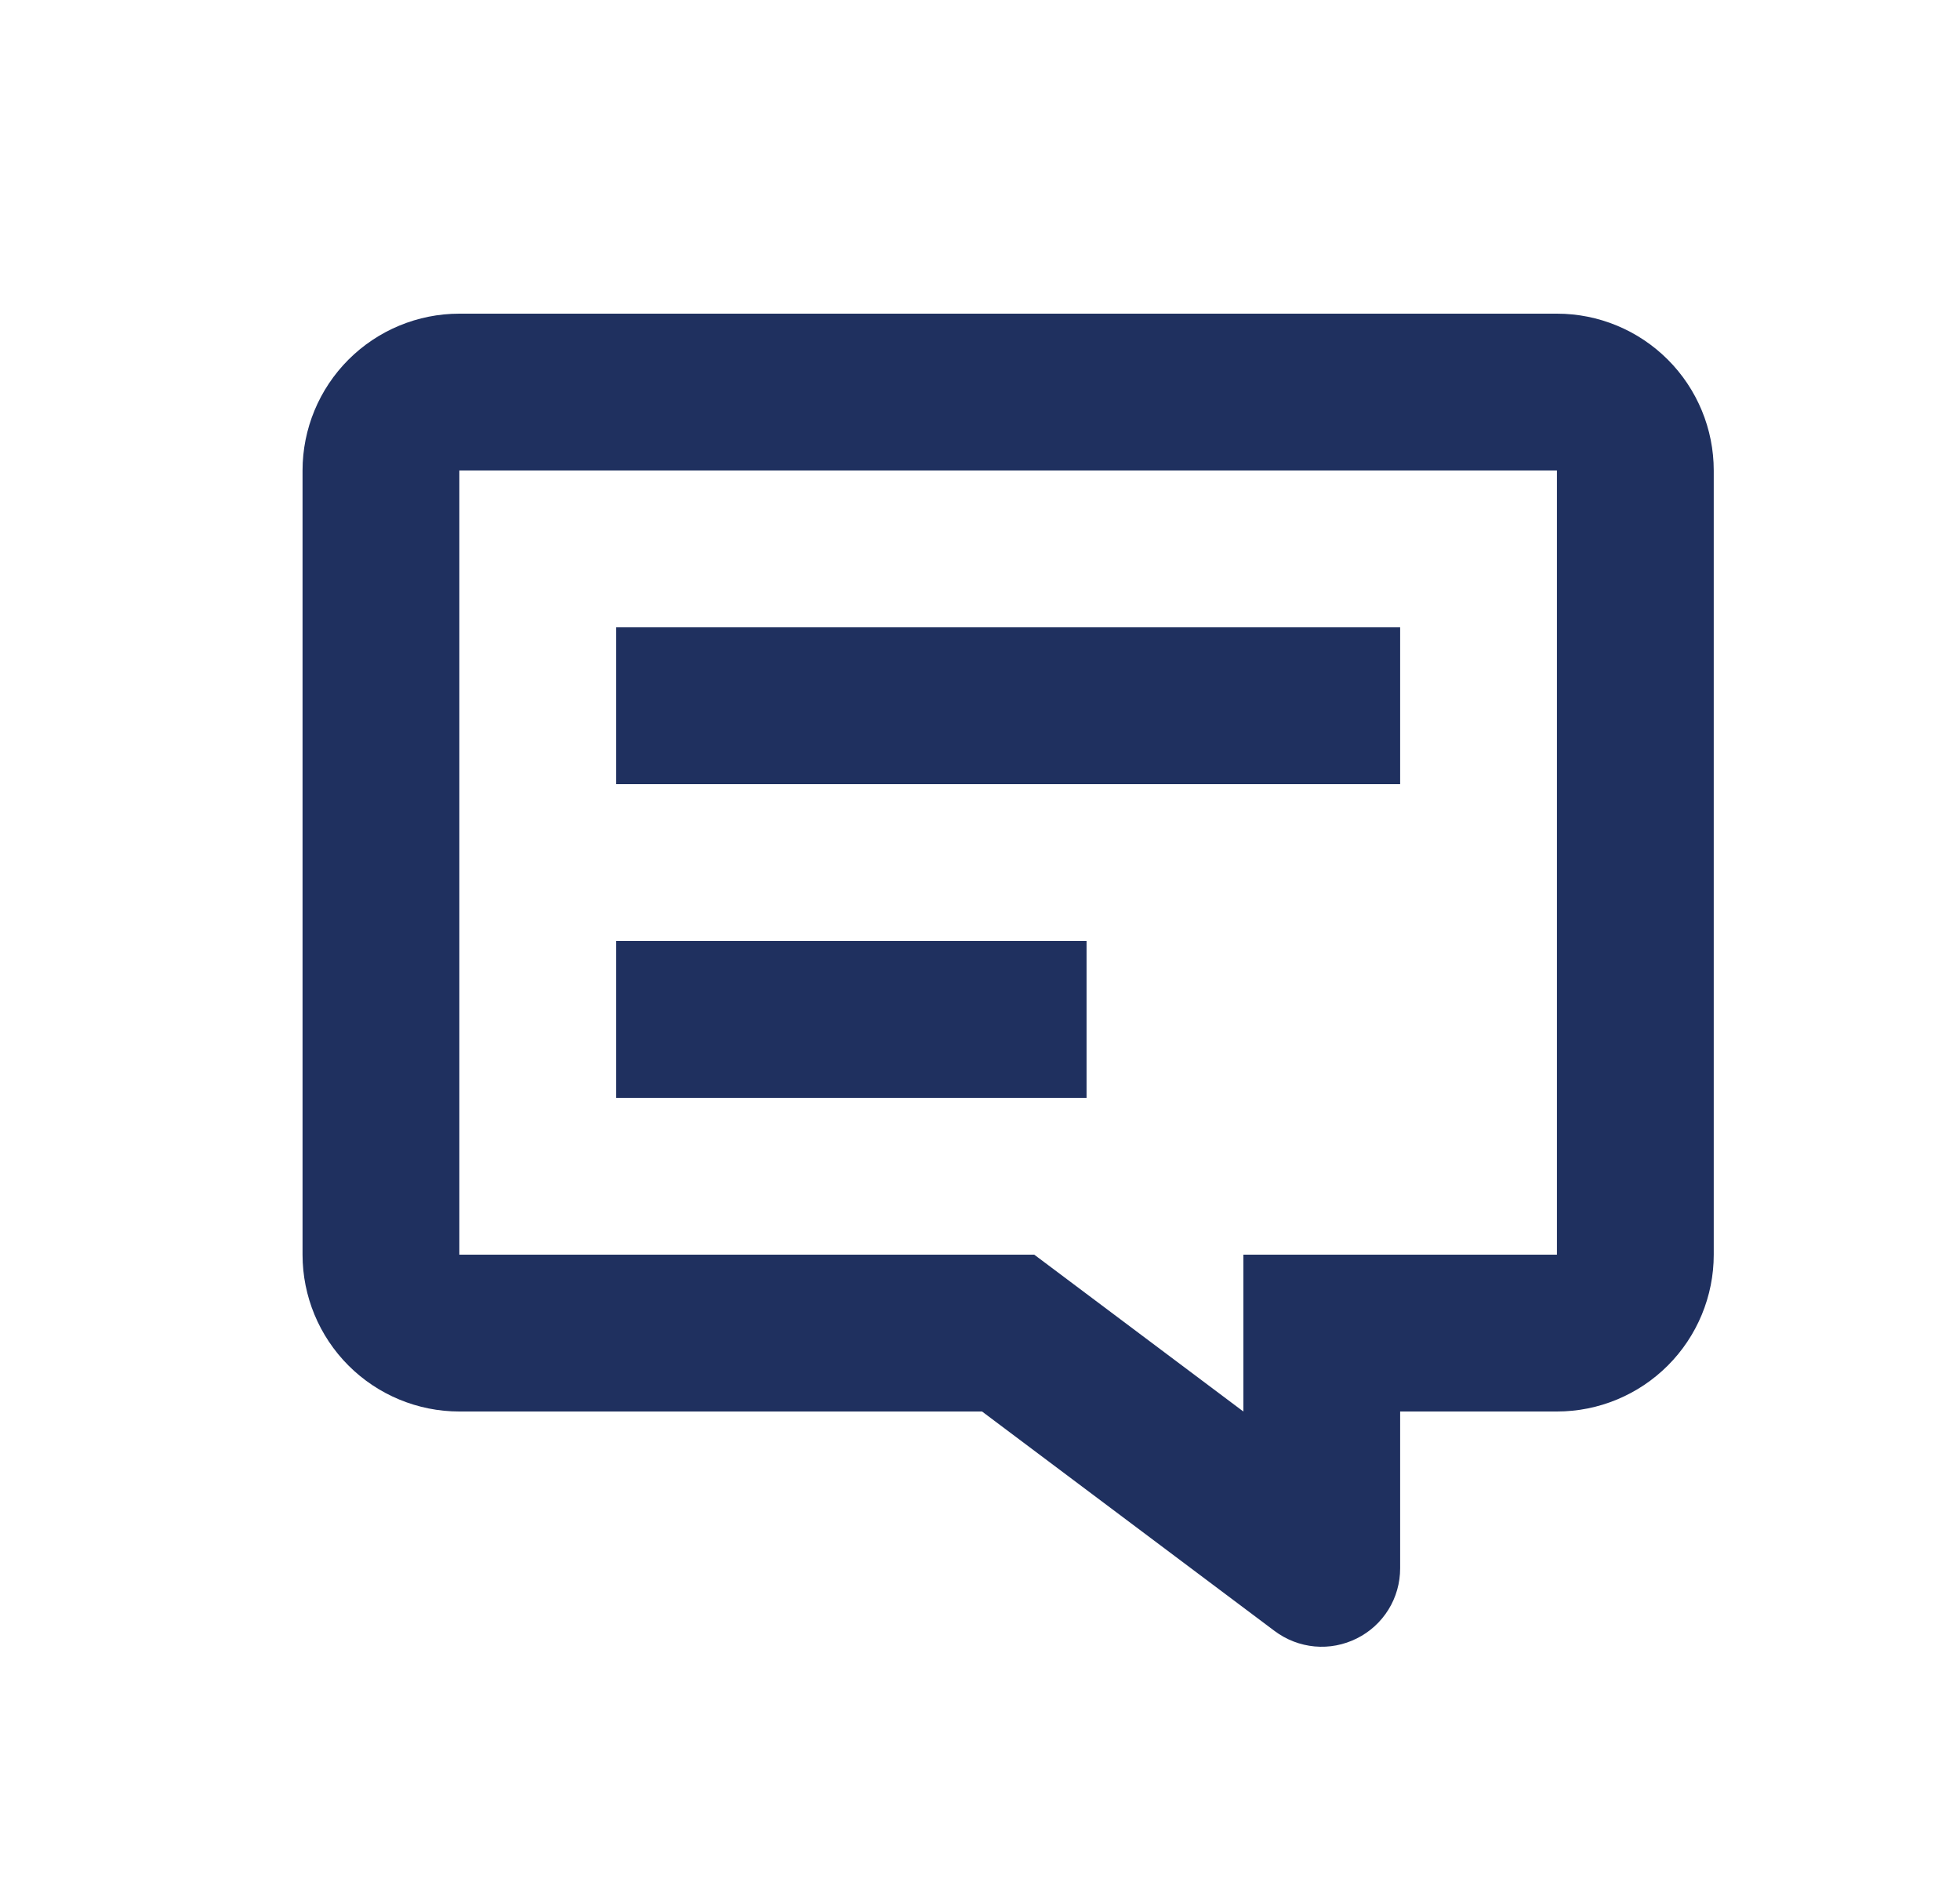
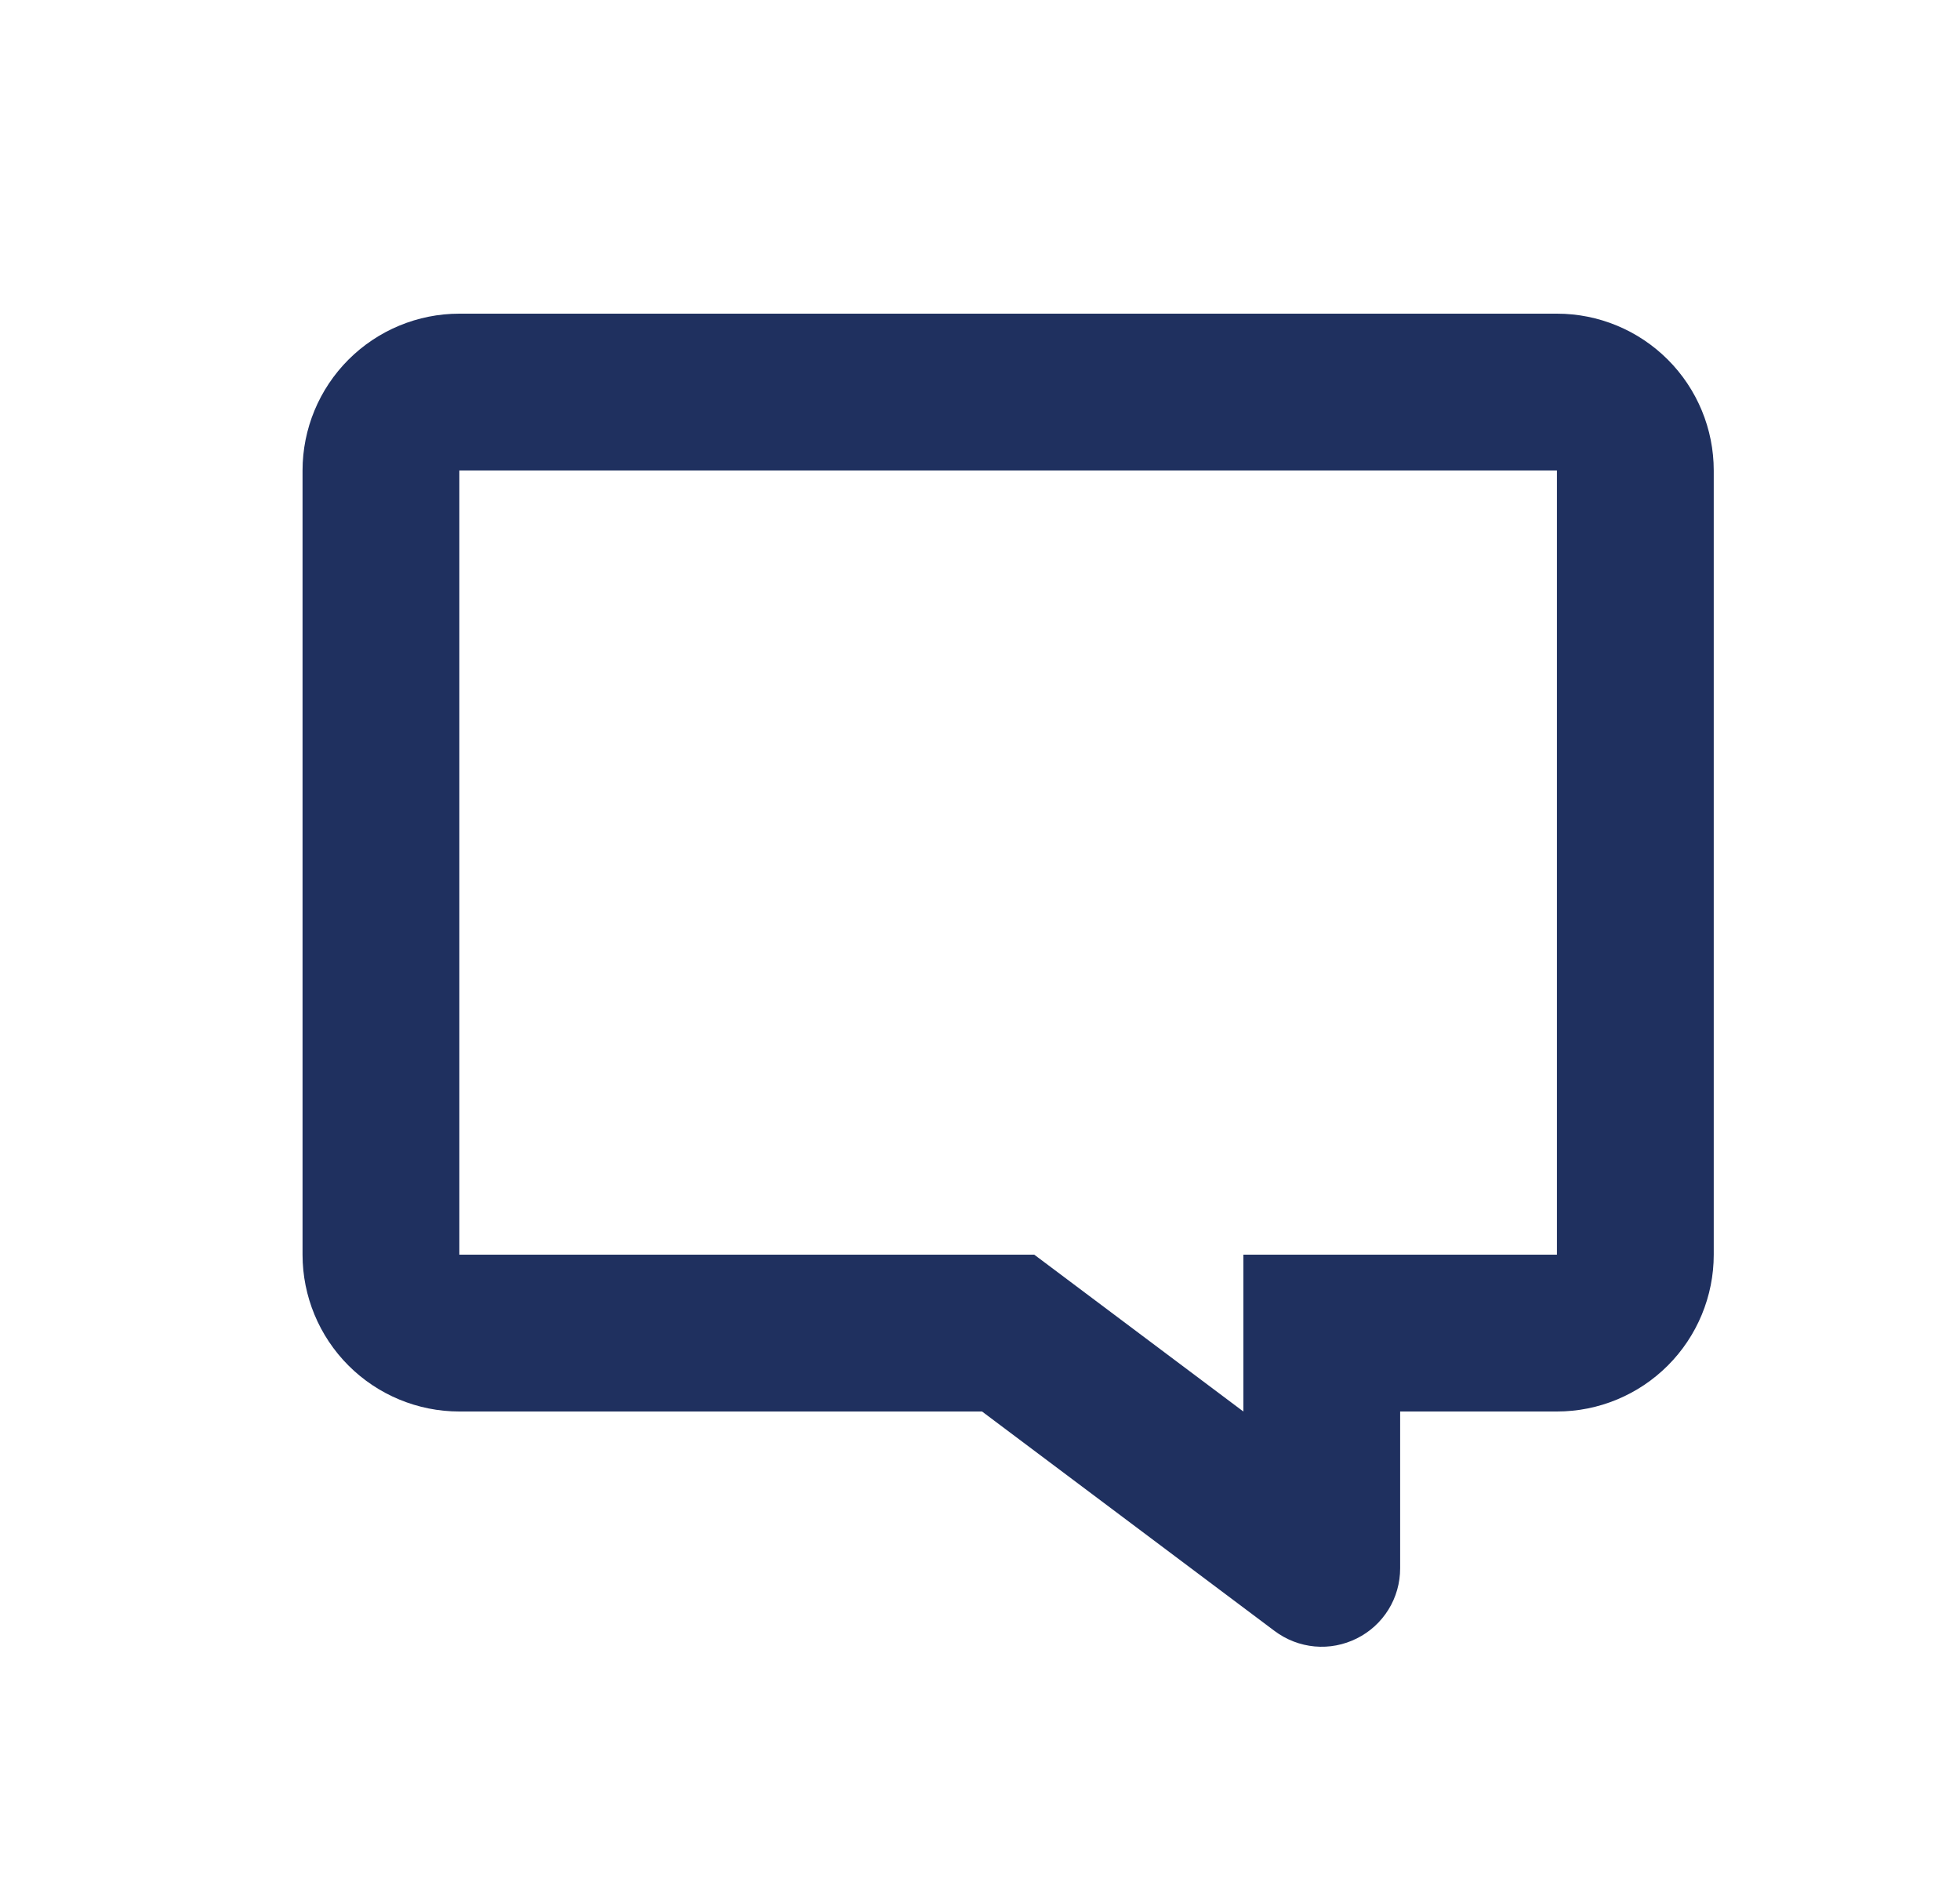
<svg xmlns="http://www.w3.org/2000/svg" width="25" height="24" viewBox="0 0 25 24" fill="none">
  <path d="M15.859 16H19.859V6H5.859V16H13.192L15.859 18V16ZM17.859 18V20C17.859 20.186 17.808 20.368 17.71 20.526C17.612 20.684 17.473 20.811 17.306 20.894C17.14 20.977 16.954 21.013 16.769 20.996C16.584 20.979 16.408 20.911 16.259 20.8L12.526 18H5.859C5.329 18 4.82 17.789 4.445 17.414C4.07 17.039 3.859 16.53 3.859 16V6C3.859 5.47 4.07 4.961 4.445 4.586C4.82 4.211 5.329 4 5.859 4H19.859C20.39 4 20.898 4.211 21.273 4.586C21.648 4.961 21.859 5.47 21.859 6V16C21.859 16.53 21.648 17.039 21.273 17.414C20.898 17.789 20.39 18 19.859 18H17.859Z" fill="#1F305F" />
-   <path fill-rule="evenodd" clip-rule="evenodd" d="M7.859 10H17.859V8H7.859V10ZM7.859 14H13.859V12H7.859V14Z" fill="#1F305F" />
</svg>